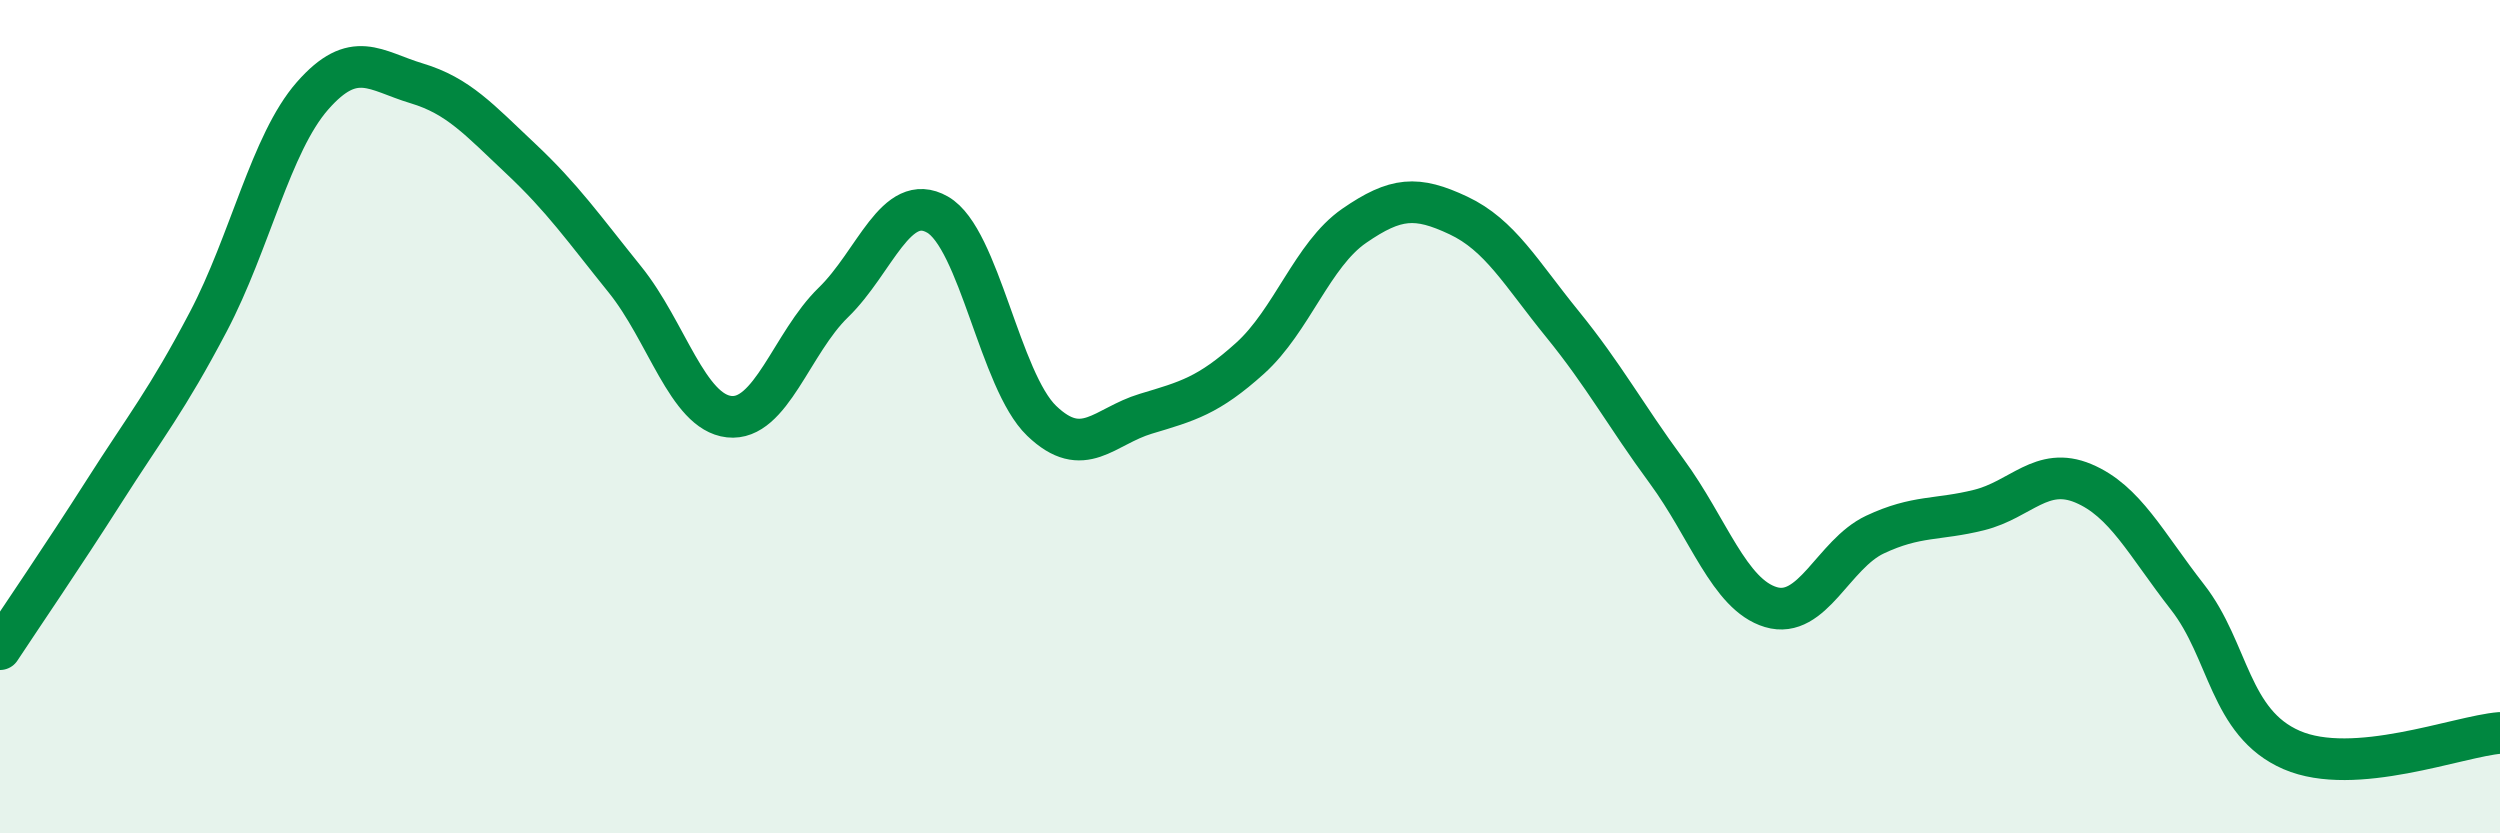
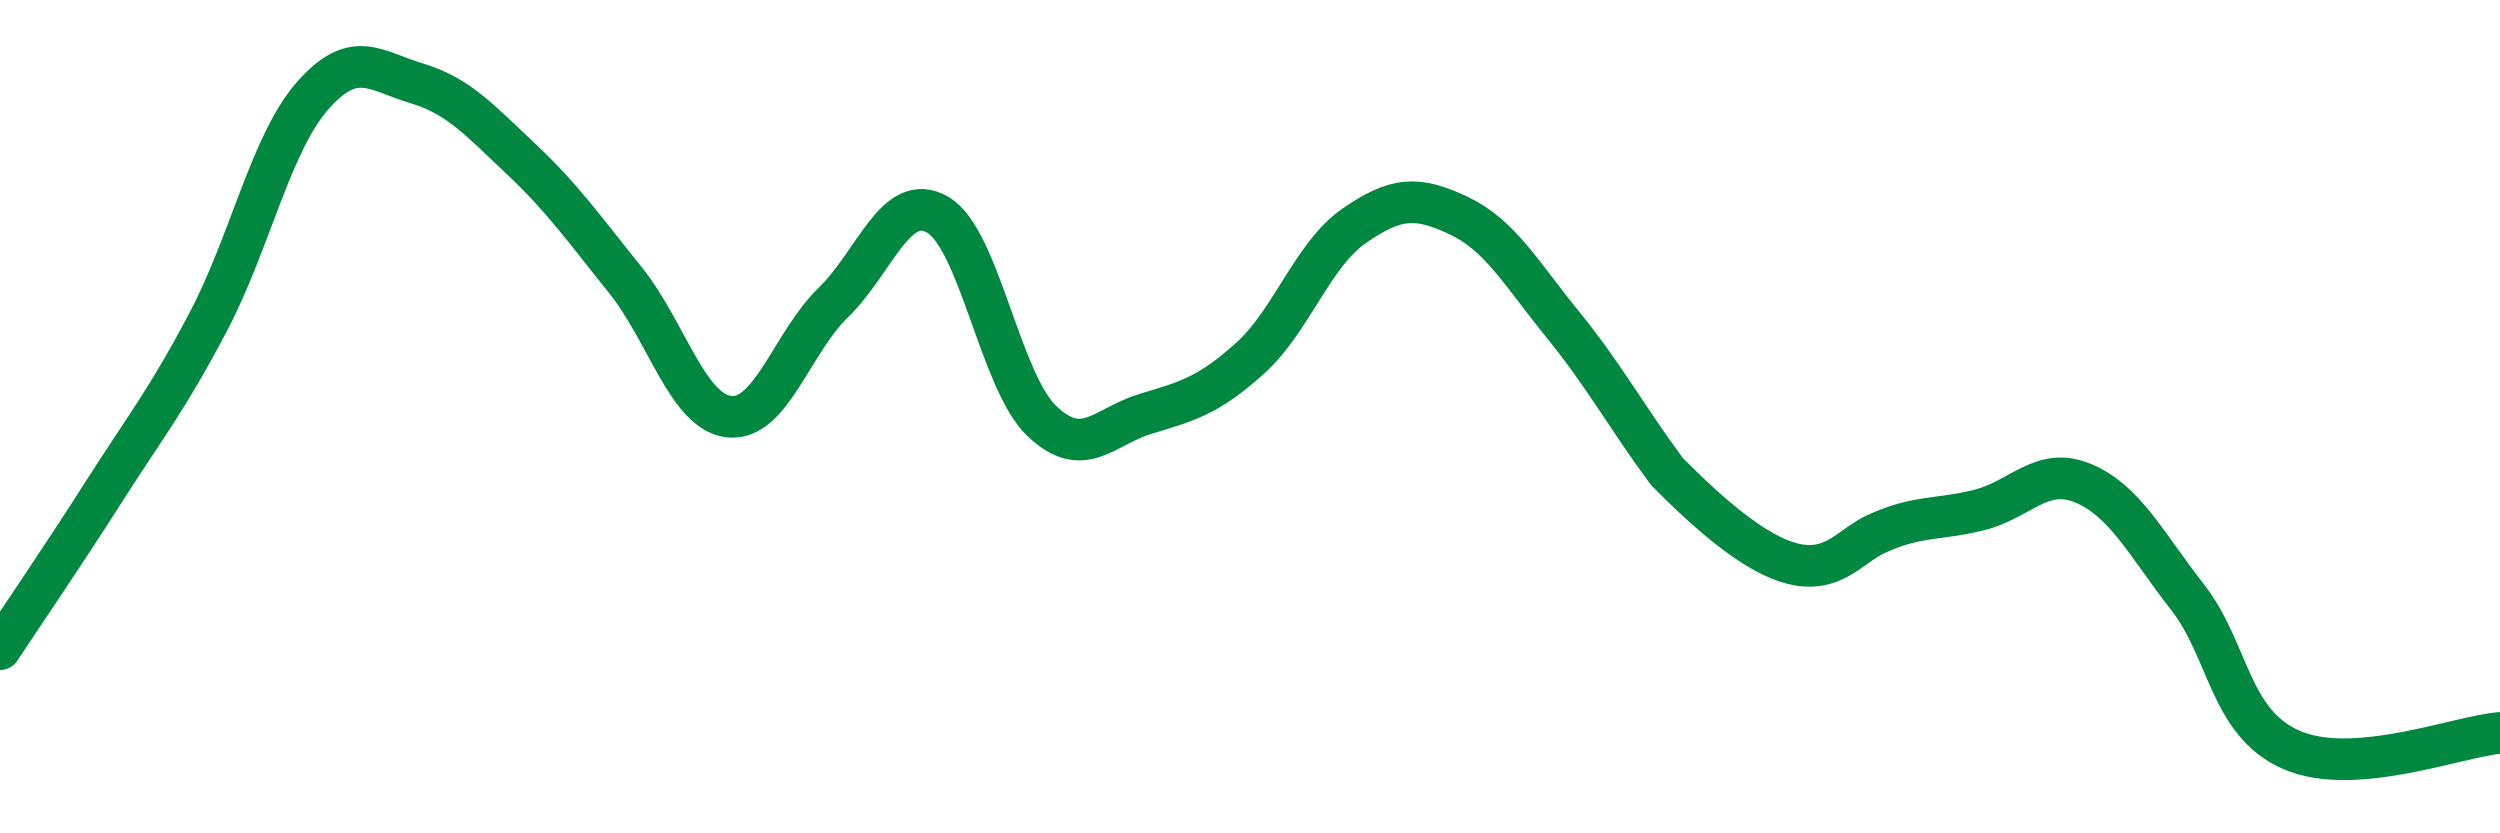
<svg xmlns="http://www.w3.org/2000/svg" width="60" height="20" viewBox="0 0 60 20">
-   <path d="M 0,15.58 C 0.5,14.82 1.5,13.36 2.5,11.79 C 3.5,10.22 4,9.62 5,7.72 C 6,5.82 6.5,3.44 7.5,2.3 C 8.5,1.16 9,1.7 10,2 C 11,2.3 11.5,2.87 12.5,3.81 C 13.5,4.75 14,5.47 15,6.71 C 16,7.95 16.5,9.89 17.5,10 C 18.5,10.11 19,8.23 20,7.26 C 21,6.29 21.5,4.58 22.5,5.15 C 23.5,5.72 24,9.14 25,10.1 C 26,11.06 26.5,10.23 27.5,9.93 C 28.5,9.63 29,9.5 30,8.6 C 31,7.7 31.5,6.11 32.5,5.42 C 33.5,4.73 34,4.7 35,5.17 C 36,5.64 36.5,6.55 37.5,7.78 C 38.5,9.01 39,9.95 40,11.31 C 41,12.67 41.5,14.27 42.5,14.57 C 43.5,14.87 44,13.3 45,12.83 C 46,12.36 46.5,12.49 47.5,12.24 C 48.5,11.99 49,11.18 50,11.6 C 51,12.02 51.5,13.05 52.5,14.33 C 53.5,15.61 53.5,17.35 55,18 C 56.5,18.65 59,17.67 60,17.59L60 20L0 20Z" fill="#008740" opacity="0.1" stroke-linecap="round" stroke-linejoin="round" />
-   <path d="M 0,15.58 C 0.5,14.82 1.5,13.36 2.5,11.79 C 3.5,10.22 4,9.62 5,7.72 C 6,5.82 6.5,3.44 7.5,2.3 C 8.5,1.16 9,1.7 10,2 C 11,2.3 11.5,2.87 12.5,3.81 C 13.5,4.75 14,5.47 15,6.71 C 16,7.95 16.5,9.89 17.5,10 C 18.5,10.11 19,8.23 20,7.26 C 21,6.29 21.5,4.58 22.5,5.15 C 23.5,5.72 24,9.14 25,10.1 C 26,11.06 26.5,10.23 27.5,9.93 C 28.5,9.63 29,9.5 30,8.6 C 31,7.7 31.5,6.11 32.5,5.42 C 33.5,4.73 34,4.7 35,5.17 C 36,5.64 36.5,6.55 37.5,7.78 C 38.5,9.01 39,9.95 40,11.31 C 41,12.67 41.5,14.27 42.5,14.57 C 43.5,14.87 44,13.3 45,12.83 C 46,12.36 46.5,12.49 47.5,12.24 C 48.5,11.99 49,11.18 50,11.6 C 51,12.02 51.5,13.05 52.5,14.33 C 53.5,15.61 53.5,17.35 55,18 C 56.5,18.65 59,17.67 60,17.59" stroke="#008740" stroke-width="1" fill="none" stroke-linecap="round" stroke-linejoin="round" />
+   <path d="M 0,15.58 C 0.5,14.82 1.5,13.36 2.5,11.79 C 3.5,10.22 4,9.62 5,7.72 C 6,5.82 6.5,3.44 7.5,2.3 C 8.5,1.16 9,1.7 10,2 C 11,2.3 11.5,2.87 12.5,3.81 C 13.5,4.75 14,5.47 15,6.71 C 16,7.95 16.5,9.89 17.5,10 C 18.5,10.11 19,8.23 20,7.26 C 21,6.29 21.5,4.58 22.5,5.15 C 23.5,5.72 24,9.14 25,10.1 C 26,11.06 26.5,10.23 27.5,9.93 C 28.5,9.63 29,9.5 30,8.6 C 31,7.7 31.5,6.11 32.5,5.42 C 33.5,4.73 34,4.7 35,5.17 C 36,5.64 36.5,6.55 37.5,7.78 C 38.5,9.01 39,9.95 40,11.31 C 43.5,14.87 44,13.3 45,12.83 C 46,12.36 46.5,12.49 47.5,12.24 C 48.5,11.99 49,11.18 50,11.6 C 51,12.02 51.5,13.05 52.5,14.33 C 53.5,15.61 53.5,17.35 55,18 C 56.5,18.65 59,17.67 60,17.59" stroke="#008740" stroke-width="1" fill="none" stroke-linecap="round" stroke-linejoin="round" />
</svg>